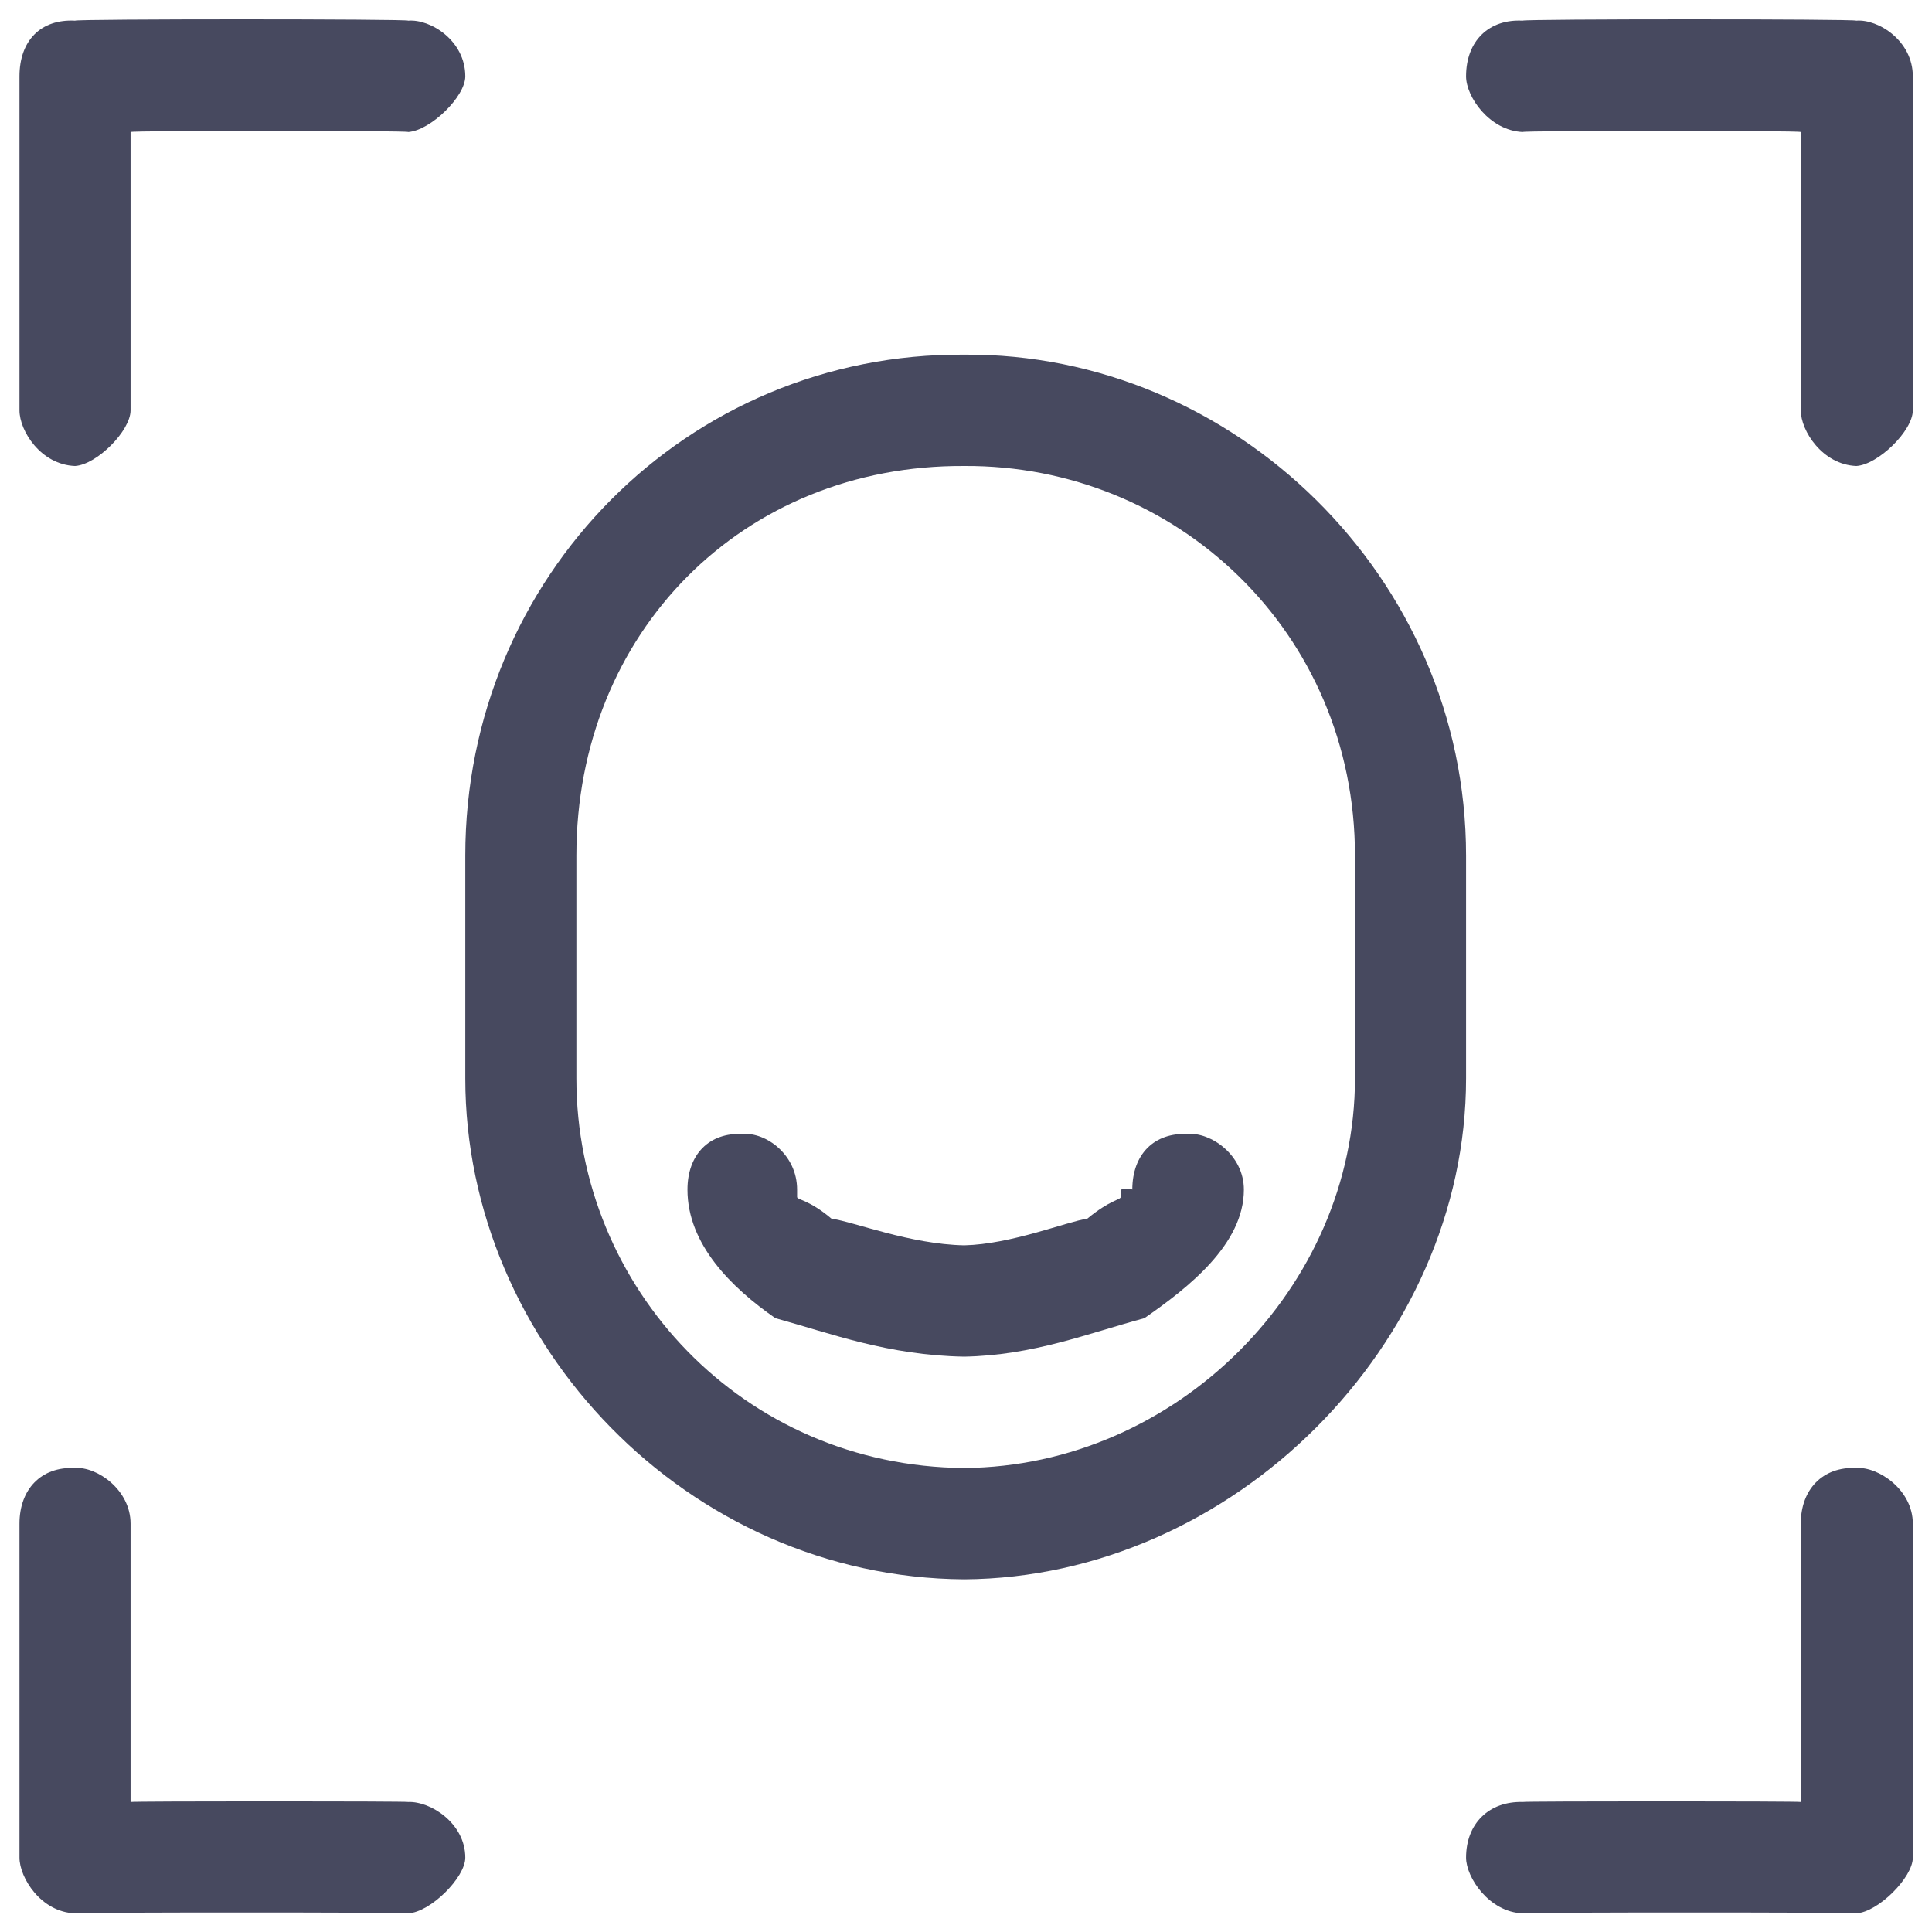
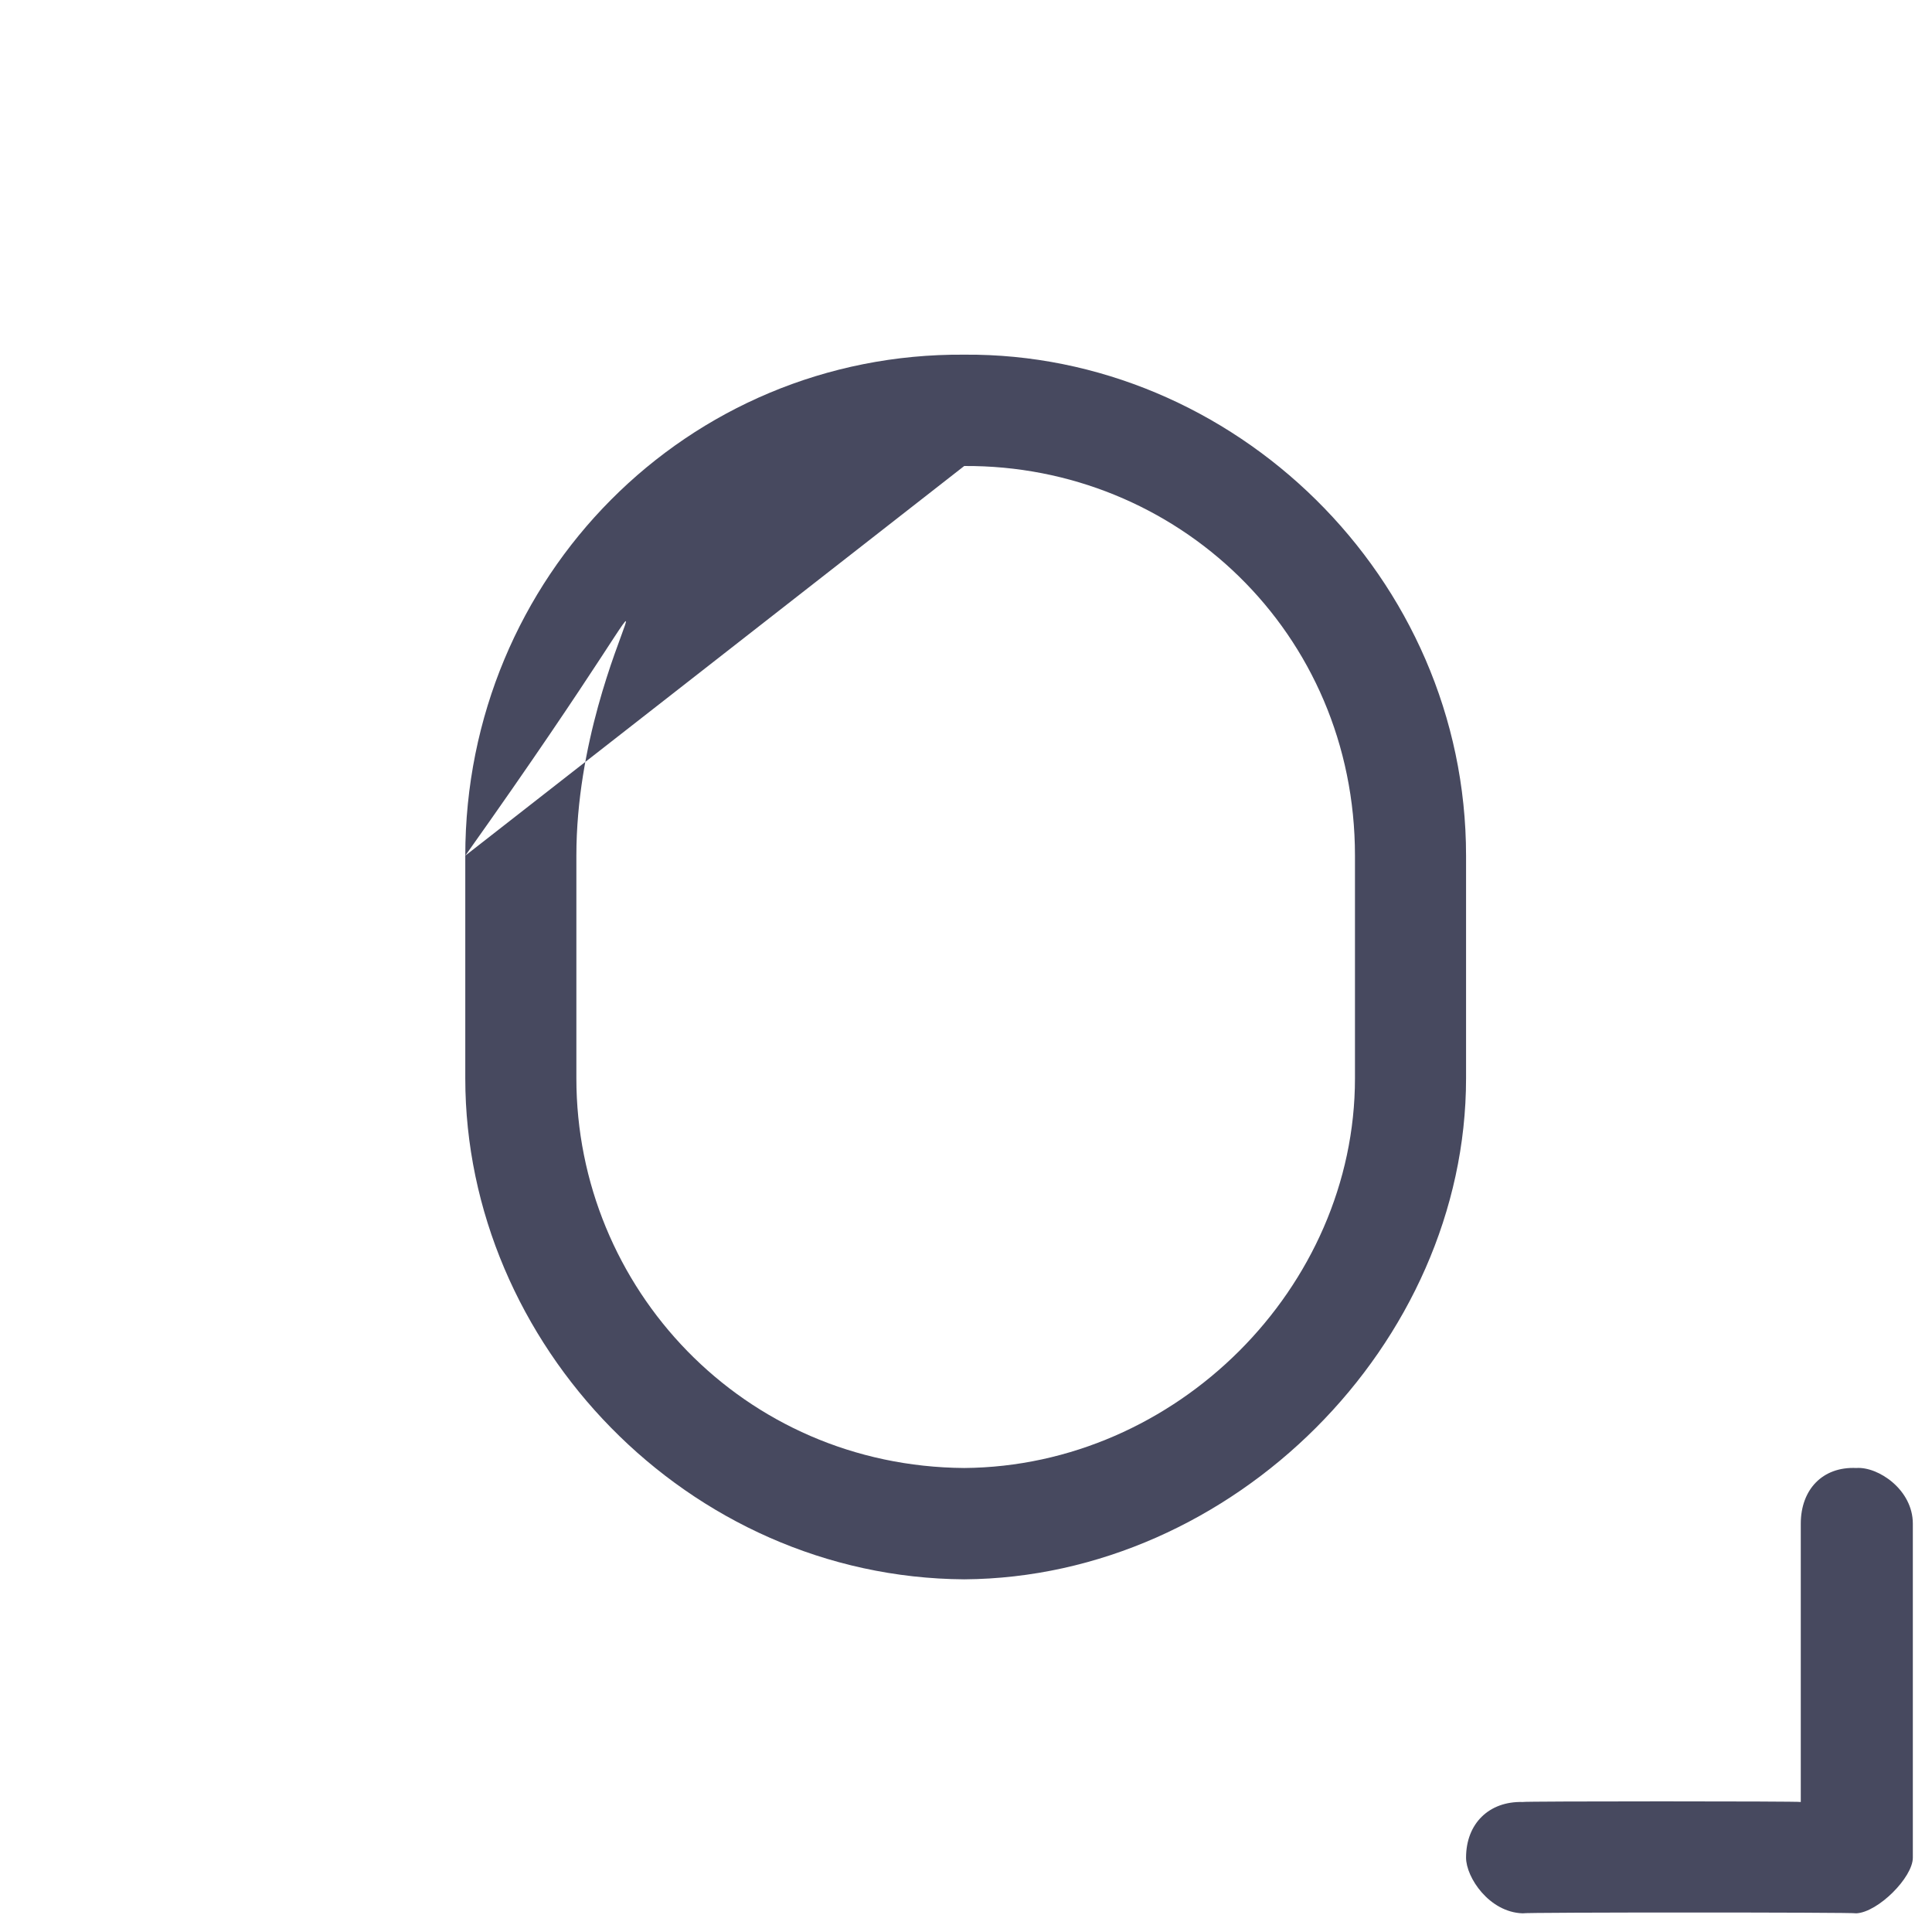
<svg xmlns="http://www.w3.org/2000/svg" version="1.1" width="100%" height="100%" id="svgWorkerArea" viewBox="0 0 400 400" style="background: white;">
  <defs id="defsdoc">
    <pattern id="patternBool" x="0" y="0" width="10" height="10" patternUnits="userSpaceOnUse" patternTransform="rotate(35)">
      <circle cx="5" cy="5" r="4" style="stroke: none;fill: #ff000070;" />
    </pattern>
  </defs>
  <g id="fileImp-28078356" class="cosito">
-     <path id="pathImp-294131020" clip-rule="evenodd" fill="#47495F" fill-rule="evenodd" class="grouped" d="M4.032 15.805C4.032 8.407 8.432 3.907 15.532 4.279 15.532 3.907 84.532 3.907 84.532 4.279 89.132 3.907 96.332 8.407 96.332 15.805 96.332 20.007 89.132 27.007 84.532 27.33 84.532 27.007 27.032 27.007 27.032 27.33 27.032 27.007 27.032 84.707 27.032 84.955 27.032 89.207 20.032 96.207 15.532 96.481 8.432 96.207 4.032 89.207 4.032 84.955 4.032 84.707 4.032 15.407 4.032 15.805 4.032 15.407 4.032 15.407 4.032 15.805" />
-     <path id="pathImp-886017315" clip-rule="evenodd" fill="#47495F" fill-rule="evenodd" class="grouped" d="M384.332 4.279C388.832 3.907 396.032 8.407 396.032 15.805 396.032 15.407 396.032 84.707 396.032 84.955 396.032 89.207 388.832 96.207 384.332 96.481 377.332 96.207 372.832 89.207 372.832 84.955 372.832 84.707 372.832 27.007 372.832 27.33 372.832 27.007 315.232 27.007 315.232 27.33 308.332 27.007 303.532 20.007 303.532 15.805 303.532 8.407 308.332 3.907 315.232 4.279 315.232 3.907 384.332 3.907 384.332 4.279 384.332 3.907 384.332 3.907 384.332 4.279" />
-     <path id="pathImp-41628317" clip-rule="evenodd" fill="#47495F" fill-rule="evenodd" class="grouped" d="M15.532 396.134C8.432 395.907 4.032 388.707 4.032 384.609 4.032 384.207 4.032 315.207 4.032 315.458 4.032 308.407 8.432 303.607 15.532 303.933 20.032 303.607 27.032 308.407 27.032 315.458 27.032 315.207 27.032 372.907 27.032 373.084 27.032 372.907 84.532 372.907 84.532 373.084 89.132 372.907 96.332 377.507 96.332 384.609 96.332 388.707 89.132 395.907 84.532 396.134 84.532 395.907 15.532 395.907 15.532 396.134 15.532 395.907 15.532 395.907 15.532 396.134" />
    <path id="pathImp-779665611" clip-rule="evenodd" fill="#47495F" fill-rule="evenodd" class="grouped" d="M396.032 384.609C396.032 388.707 388.832 395.907 384.332 396.134 384.332 395.907 315.232 395.907 315.232 396.134 308.332 395.907 303.532 388.707 303.532 384.609 303.532 377.507 308.332 372.907 315.232 373.084 315.232 372.907 372.832 372.907 372.832 373.084 372.832 372.907 372.832 315.207 372.832 315.458 372.832 308.407 377.332 303.607 384.332 303.933 388.832 303.607 396.032 308.407 396.032 315.458 396.032 315.207 396.032 384.207 396.032 384.609 396.032 384.207 396.032 384.207 396.032 384.609" />
-     <path id="pathImp-132147064" clip-rule="evenodd" fill="#47495F" fill-rule="evenodd" class="grouped" d="M96.332 177.156C96.332 119.407 142.332 73.007 199.632 73.43 255.332 73.007 303.532 119.407 303.532 177.156 303.532 177.007 303.532 222.907 303.532 223.257 303.532 278.207 255.332 326.607 199.632 326.983 142.332 326.607 96.332 278.207 96.332 223.257 96.332 222.907 96.332 177.007 96.332 177.156 96.332 177.007 96.332 177.007 96.332 177.156M199.632 96.481C153.832 96.207 119.332 130.907 119.332 177.156 119.332 177.007 119.332 222.907 119.332 223.257 119.332 266.607 153.832 303.607 199.632 303.933 243.532 303.607 280.532 266.607 280.532 223.257 280.532 222.907 280.532 177.007 280.532 177.156 280.532 130.907 243.532 96.207 199.632 96.481 199.632 96.207 199.632 96.207 199.632 96.481" />
-     <path id="pathImp-794623038" clip-rule="evenodd" fill="#47495F" fill-rule="evenodd" class="grouped" d="M153.832 234.782C158.532 234.407 165.032 239.007 165.032 246.307 165.032 246.107 165.032 246.107 165.032 246.369 165.032 246.107 165.032 246.107 165.032 246.588 165.032 246.107 165.032 246.107 165.032 247.835 165.032 248.407 167.532 248.407 172.132 252.298 176.932 253.007 188.432 257.607 199.632 257.832 209.332 257.607 220.632 253.007 225.132 252.298 229.832 248.407 232.032 248.407 232.032 247.835 232.032 246.107 232.032 246.107 232.032 246.588 232.032 246.107 232.032 246.107 232.032 246.369 232.032 246.107 234.432 246.107 234.432 246.307 234.432 239.007 238.932 234.407 246.032 234.782 250.532 234.407 257.532 239.007 257.532 246.307 257.532 257.607 246.032 266.607 236.932 272.914 225.132 276.107 213.932 280.607 199.632 280.882 183.832 280.607 172.132 276.107 160.532 272.914 151.432 266.607 142.332 257.607 142.332 246.307 142.332 239.007 146.832 234.407 153.832 234.782 153.832 234.407 153.832 234.407 153.832 234.782" />
+     <path id="pathImp-132147064" clip-rule="evenodd" fill="#47495F" fill-rule="evenodd" class="grouped" d="M96.332 177.156C96.332 119.407 142.332 73.007 199.632 73.43 255.332 73.007 303.532 119.407 303.532 177.156 303.532 177.007 303.532 222.907 303.532 223.257 303.532 278.207 255.332 326.607 199.632 326.983 142.332 326.607 96.332 278.207 96.332 223.257 96.332 222.907 96.332 177.007 96.332 177.156 96.332 177.007 96.332 177.007 96.332 177.156C153.832 96.207 119.332 130.907 119.332 177.156 119.332 177.007 119.332 222.907 119.332 223.257 119.332 266.607 153.832 303.607 199.632 303.933 243.532 303.607 280.532 266.607 280.532 223.257 280.532 222.907 280.532 177.007 280.532 177.156 280.532 130.907 243.532 96.207 199.632 96.481 199.632 96.207 199.632 96.207 199.632 96.481" />
  </g>
</svg>